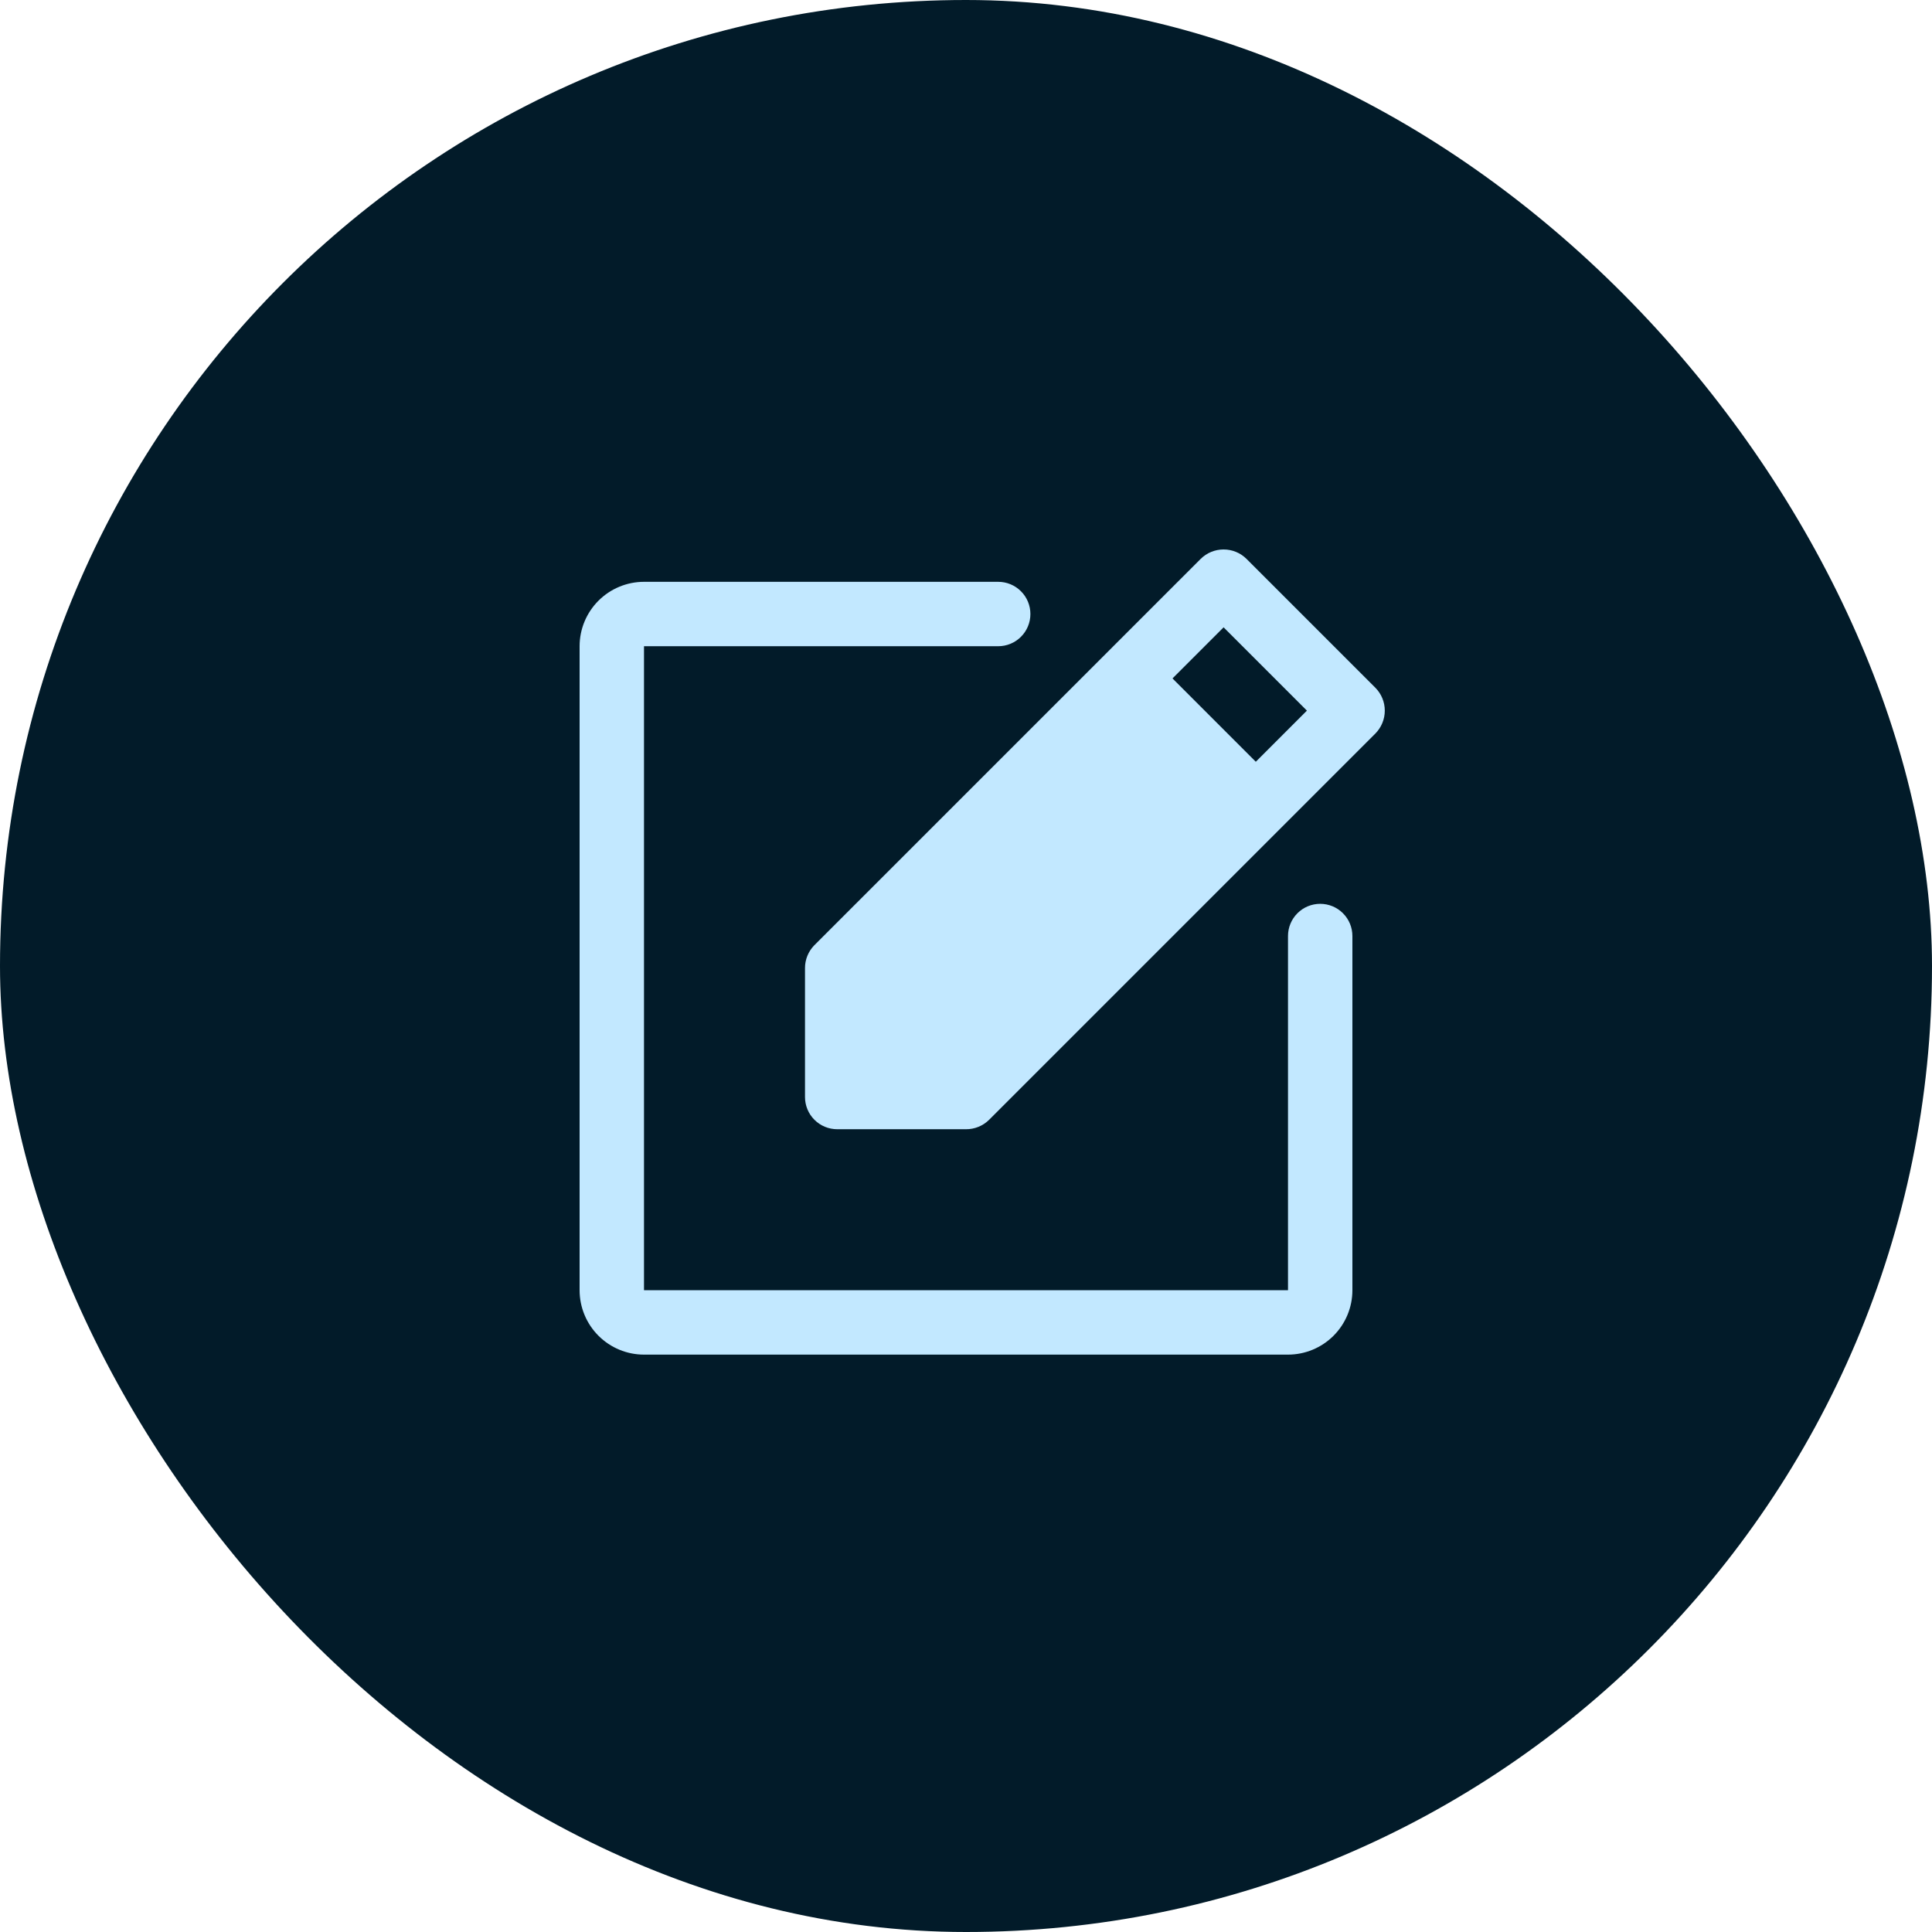
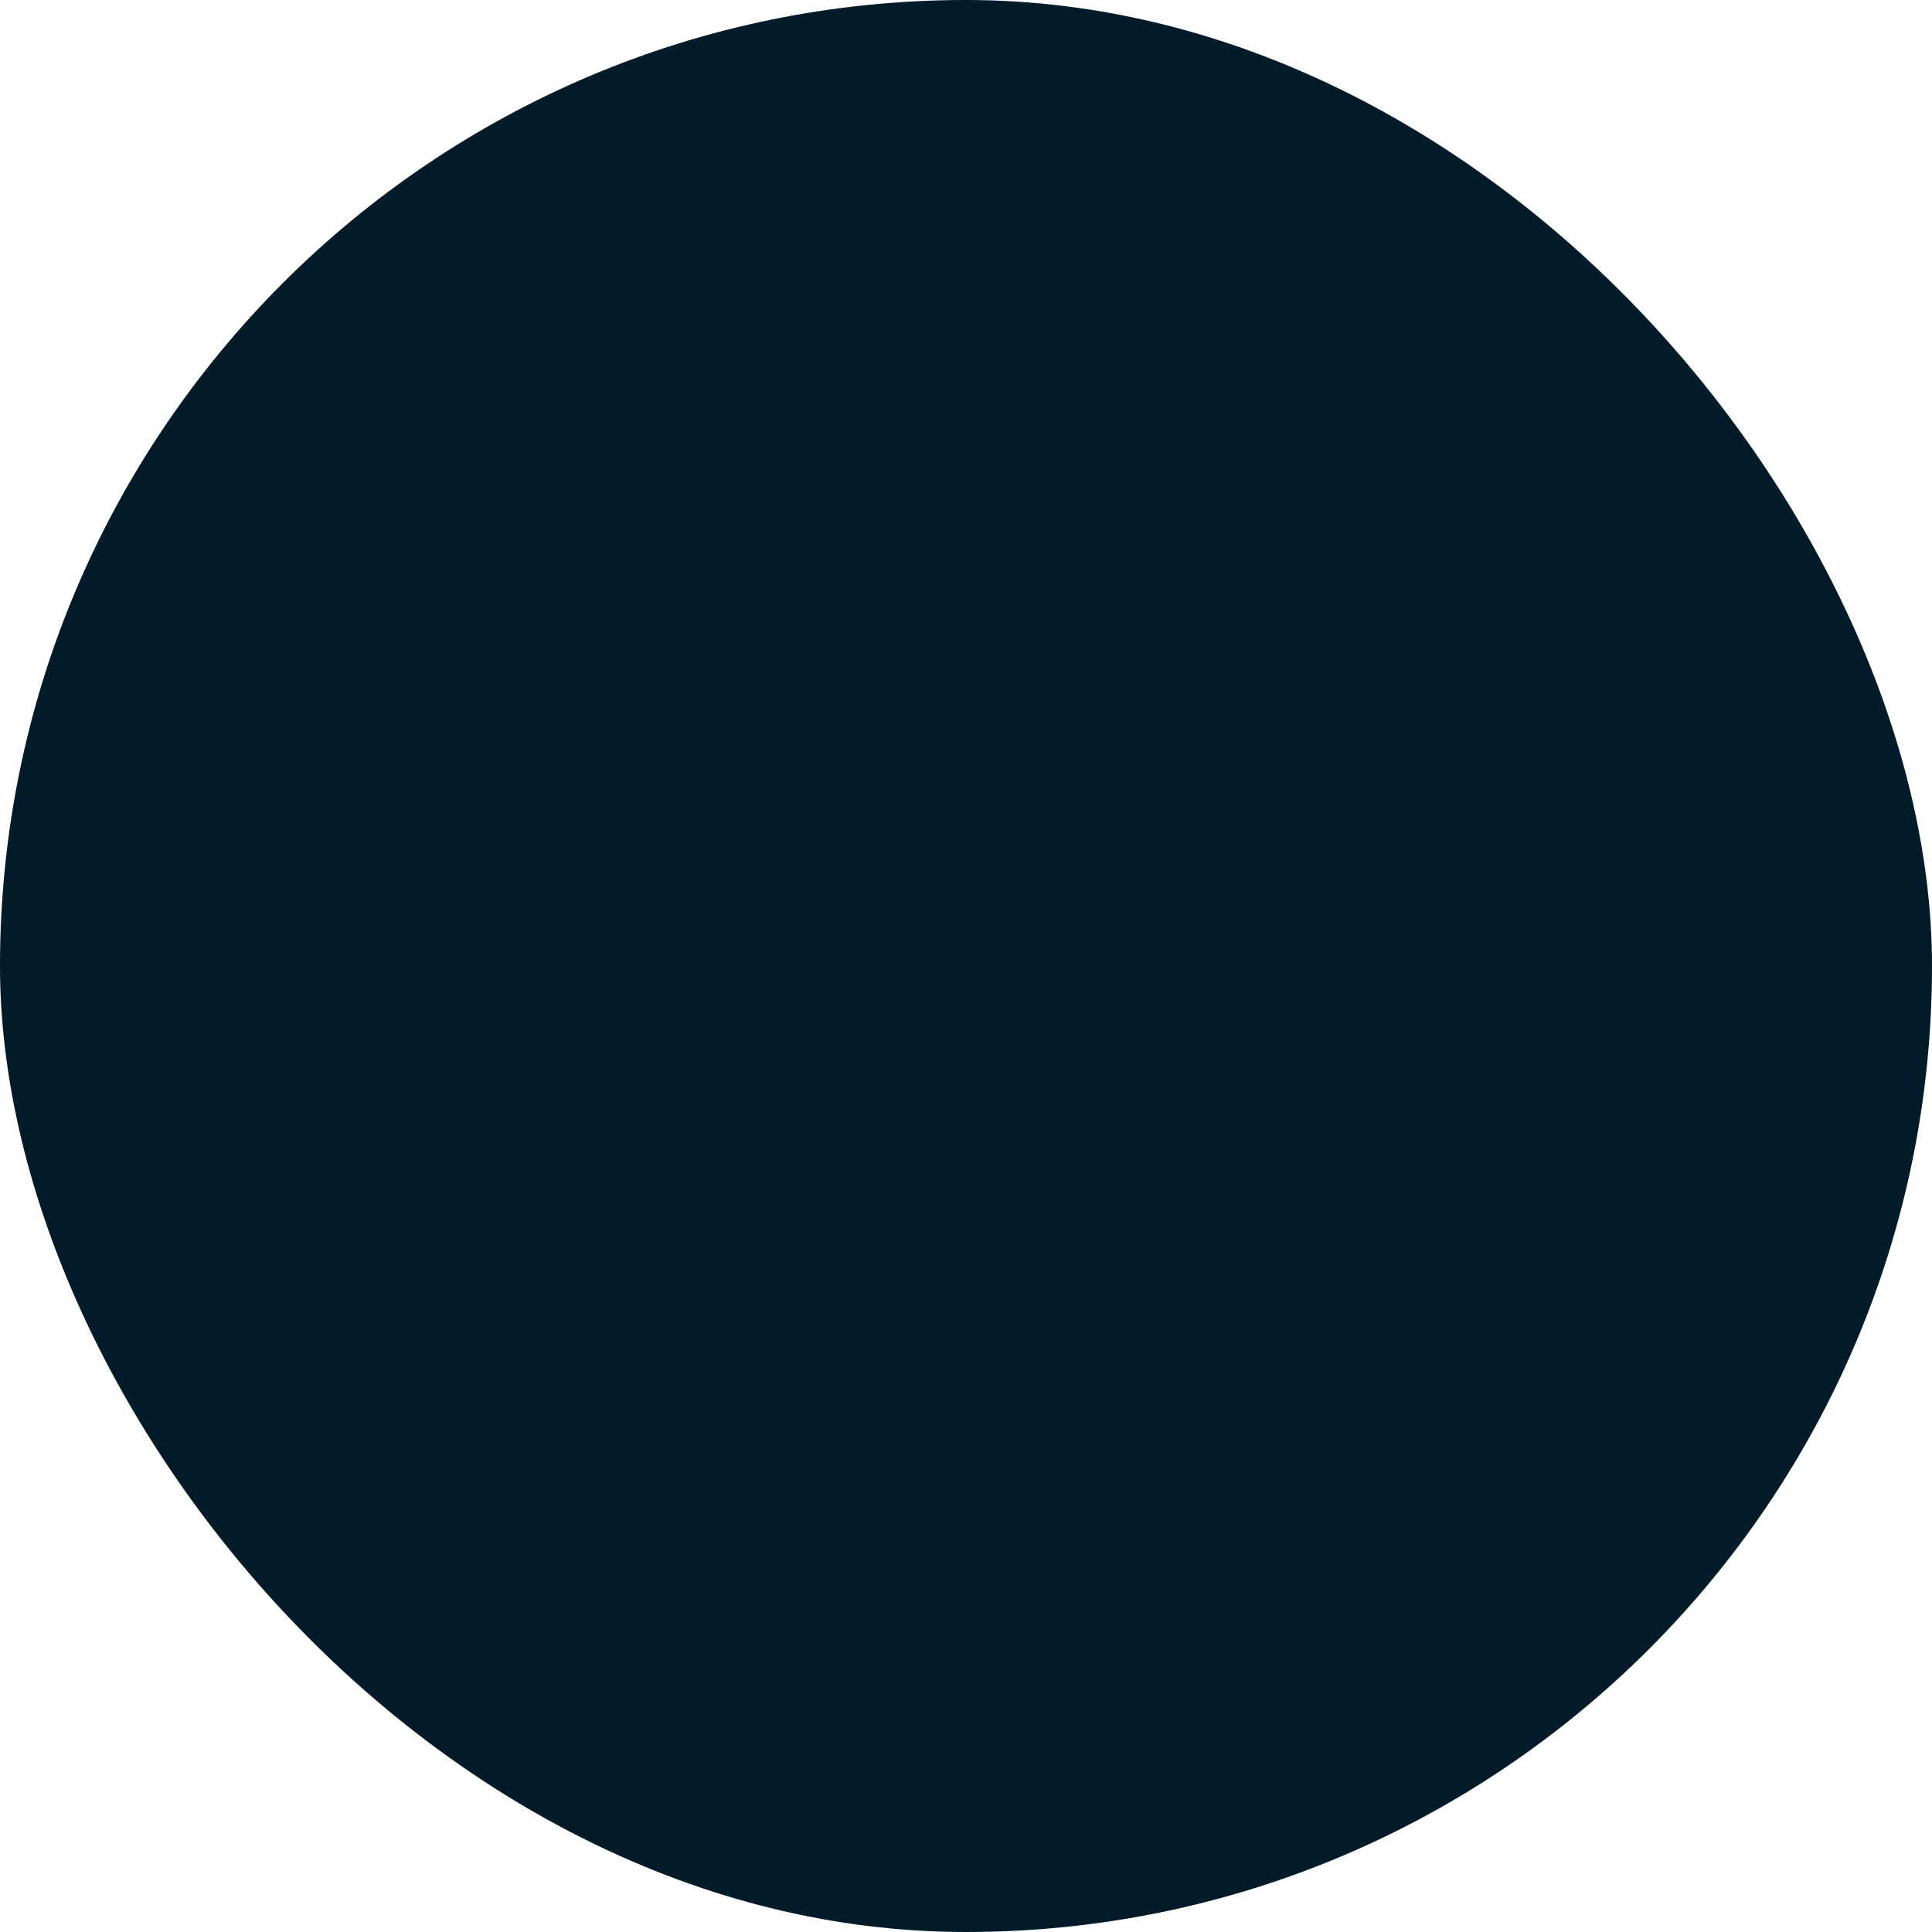
<svg xmlns="http://www.w3.org/2000/svg" width="60" height="60" viewBox="0 0 60 60" fill="none">
  <rect width="60" height="60" rx="30" fill="#021B29" />
-   <path d="M42 29.069V40.069C42 40.599 41.789 41.108 41.414 41.483C41.039 41.858 40.53 42.069 40 42.069H20C19.47 42.069 18.961 41.858 18.586 41.483C18.211 41.108 18 40.599 18 40.069V20.069C18 19.539 18.211 19.03 18.586 18.655C18.961 18.28 19.47 18.069 20 18.069H31C31.265 18.069 31.52 18.174 31.707 18.362C31.895 18.549 32 18.804 32 19.069C32 19.334 31.895 19.589 31.707 19.776C31.52 19.964 31.265 20.069 31 20.069H20V40.069H40V29.069C40 28.804 40.105 28.549 40.293 28.362C40.48 28.174 40.735 28.069 41 28.069C41.265 28.069 41.52 28.174 41.707 28.362C41.895 28.549 42 28.804 42 29.069ZM42.712 22.782L30.712 34.782C30.522 34.967 30.266 35.071 30 35.069H26C25.735 35.069 25.48 34.964 25.293 34.776C25.105 34.589 25 34.334 25 34.069V30.069C24.998 29.803 25.102 29.547 25.288 29.357L37.288 17.357C37.477 17.169 37.733 17.064 38 17.064C38.267 17.064 38.523 17.169 38.712 17.357L42.712 21.357C42.9 21.546 43.006 21.802 43.006 22.069C43.006 22.336 42.9 22.592 42.712 22.782ZM40.587 22.069L38 19.482L36.413 21.069L39 23.657L40.587 22.069Z" fill="#C2E8FF" />
</svg>